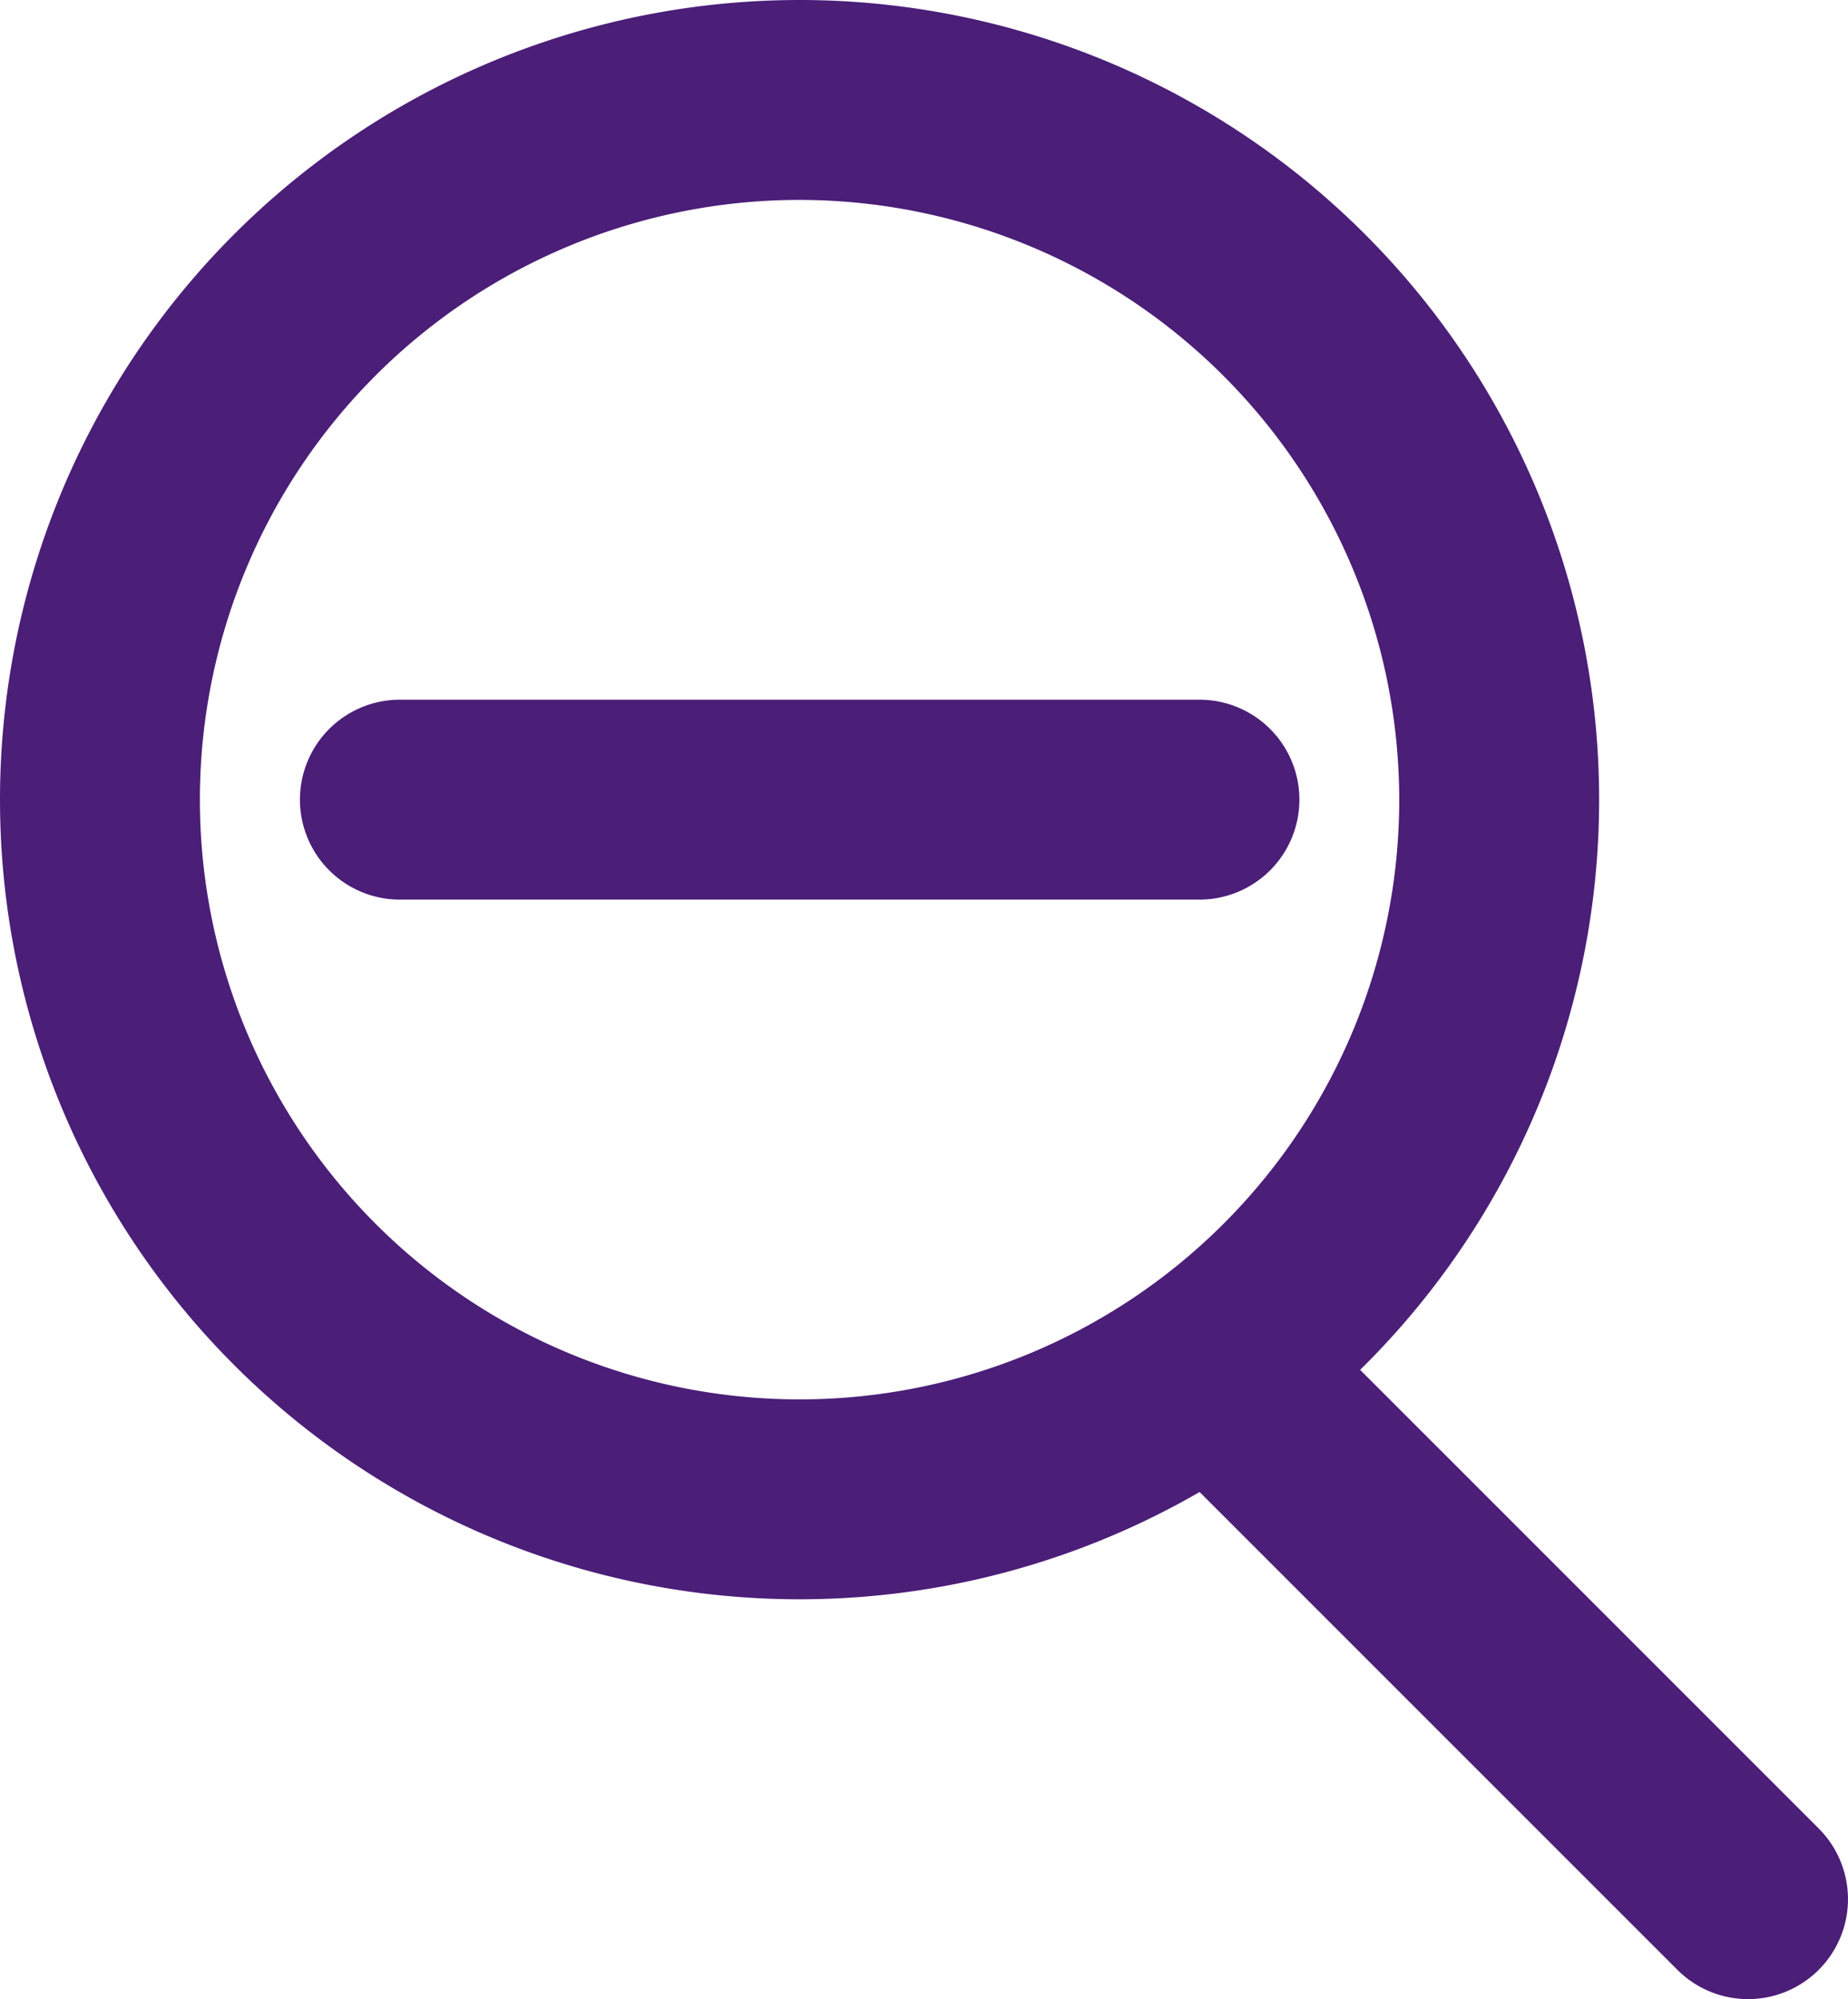
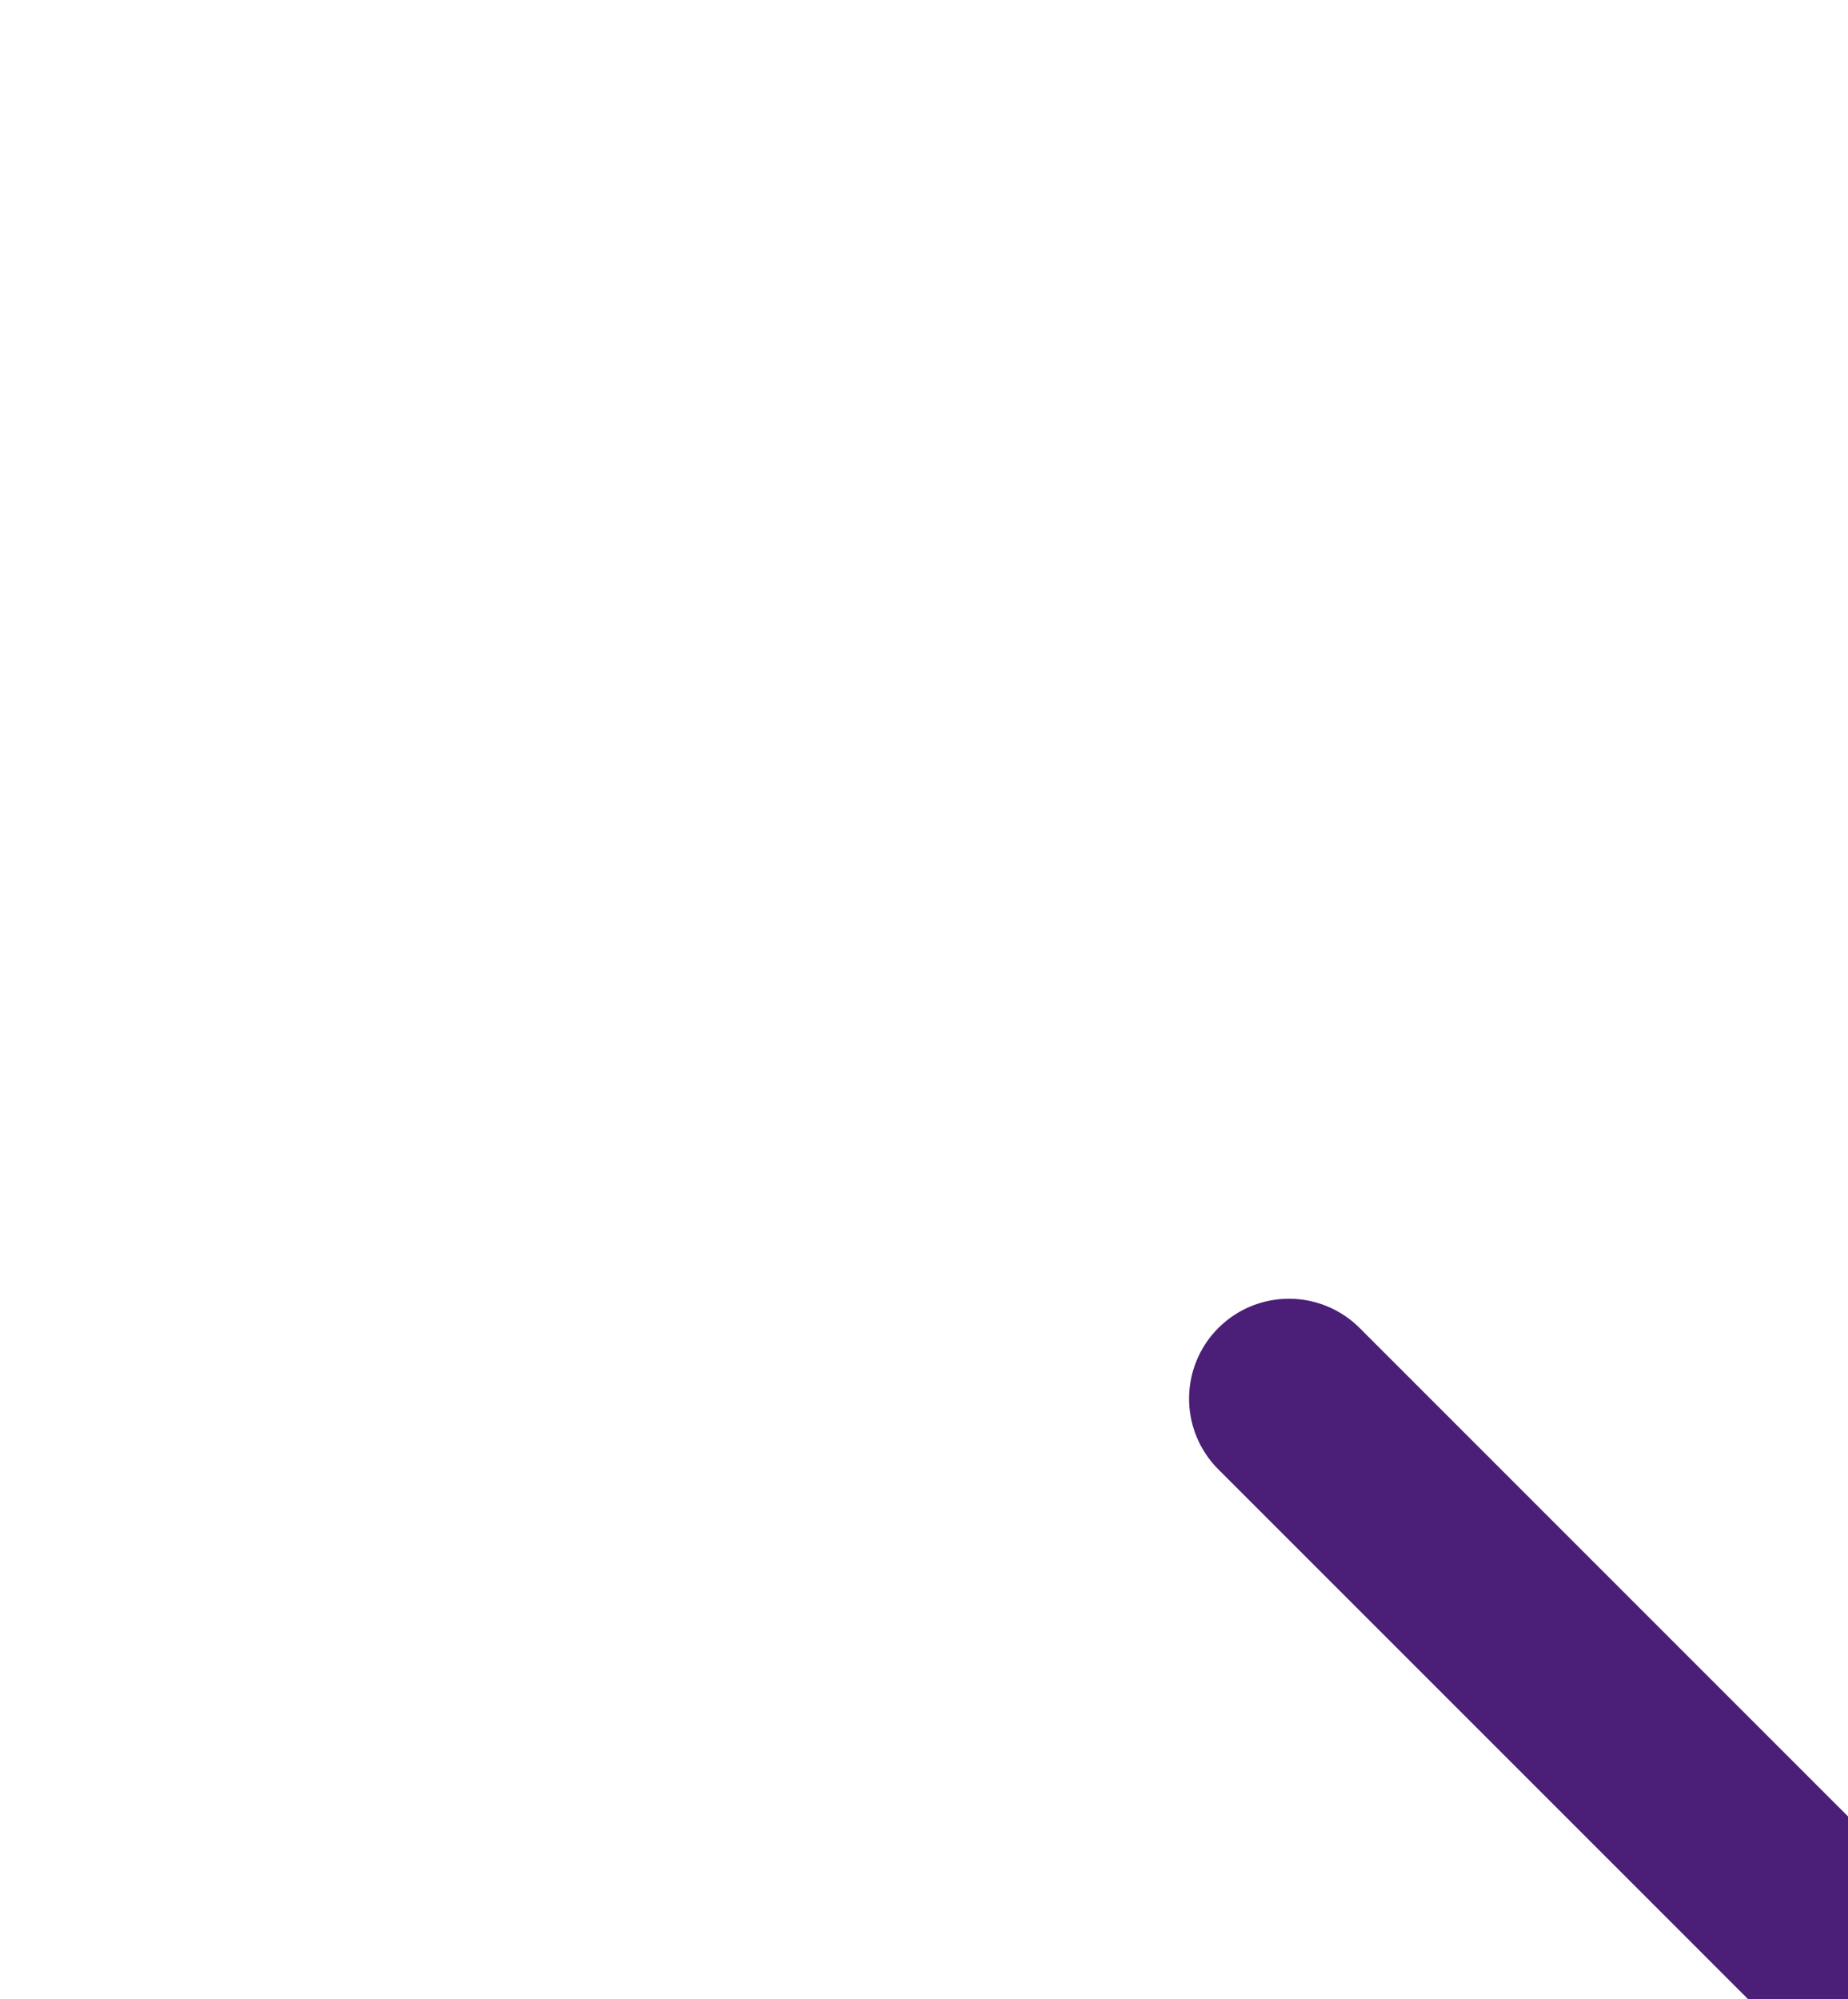
<svg xmlns="http://www.w3.org/2000/svg" width="18.49" height="20" viewBox="0 0 18.49 20">
  <g transform="translate(-112 -656)">
    <g transform="translate(-1187 599.92)">
-       <path d="M8,2a6,6,0,1,0,6,6A6.007,6.007,0,0,0,8,2M8,0A8,8,0,1,1,0,8,8,8,0,0,1,8,0Z" transform="translate(1299 56.08)" fill="#4b1e78" />
-       <path d="M5.3,6.3a1,1,0,0,1-.707-.293l-5.3-5.3a1,1,0,0,1,0-1.414,1,1,0,0,1,1.414,0l5.3,5.3A1,1,0,0,1,5.3,6.3Z" transform="translate(1311.19 69.78)" fill="#4b1e78" />
+       <path d="M5.3,6.3l-5.3-5.3a1,1,0,0,1,0-1.414,1,1,0,0,1,1.414,0l5.3,5.3A1,1,0,0,1,5.3,6.3Z" transform="translate(1311.19 69.78)" fill="#4b1e78" />
    </g>
-     <path d="M-7092,5h-8a1,1,0,0,1-1-1,1,1,0,0,1,1-1h8a1,1,0,0,1,1,1A1,1,0,0,1-7092,5Z" transform="translate(7216.001 660)" fill="#4b1e78" />
  </g>
</svg>